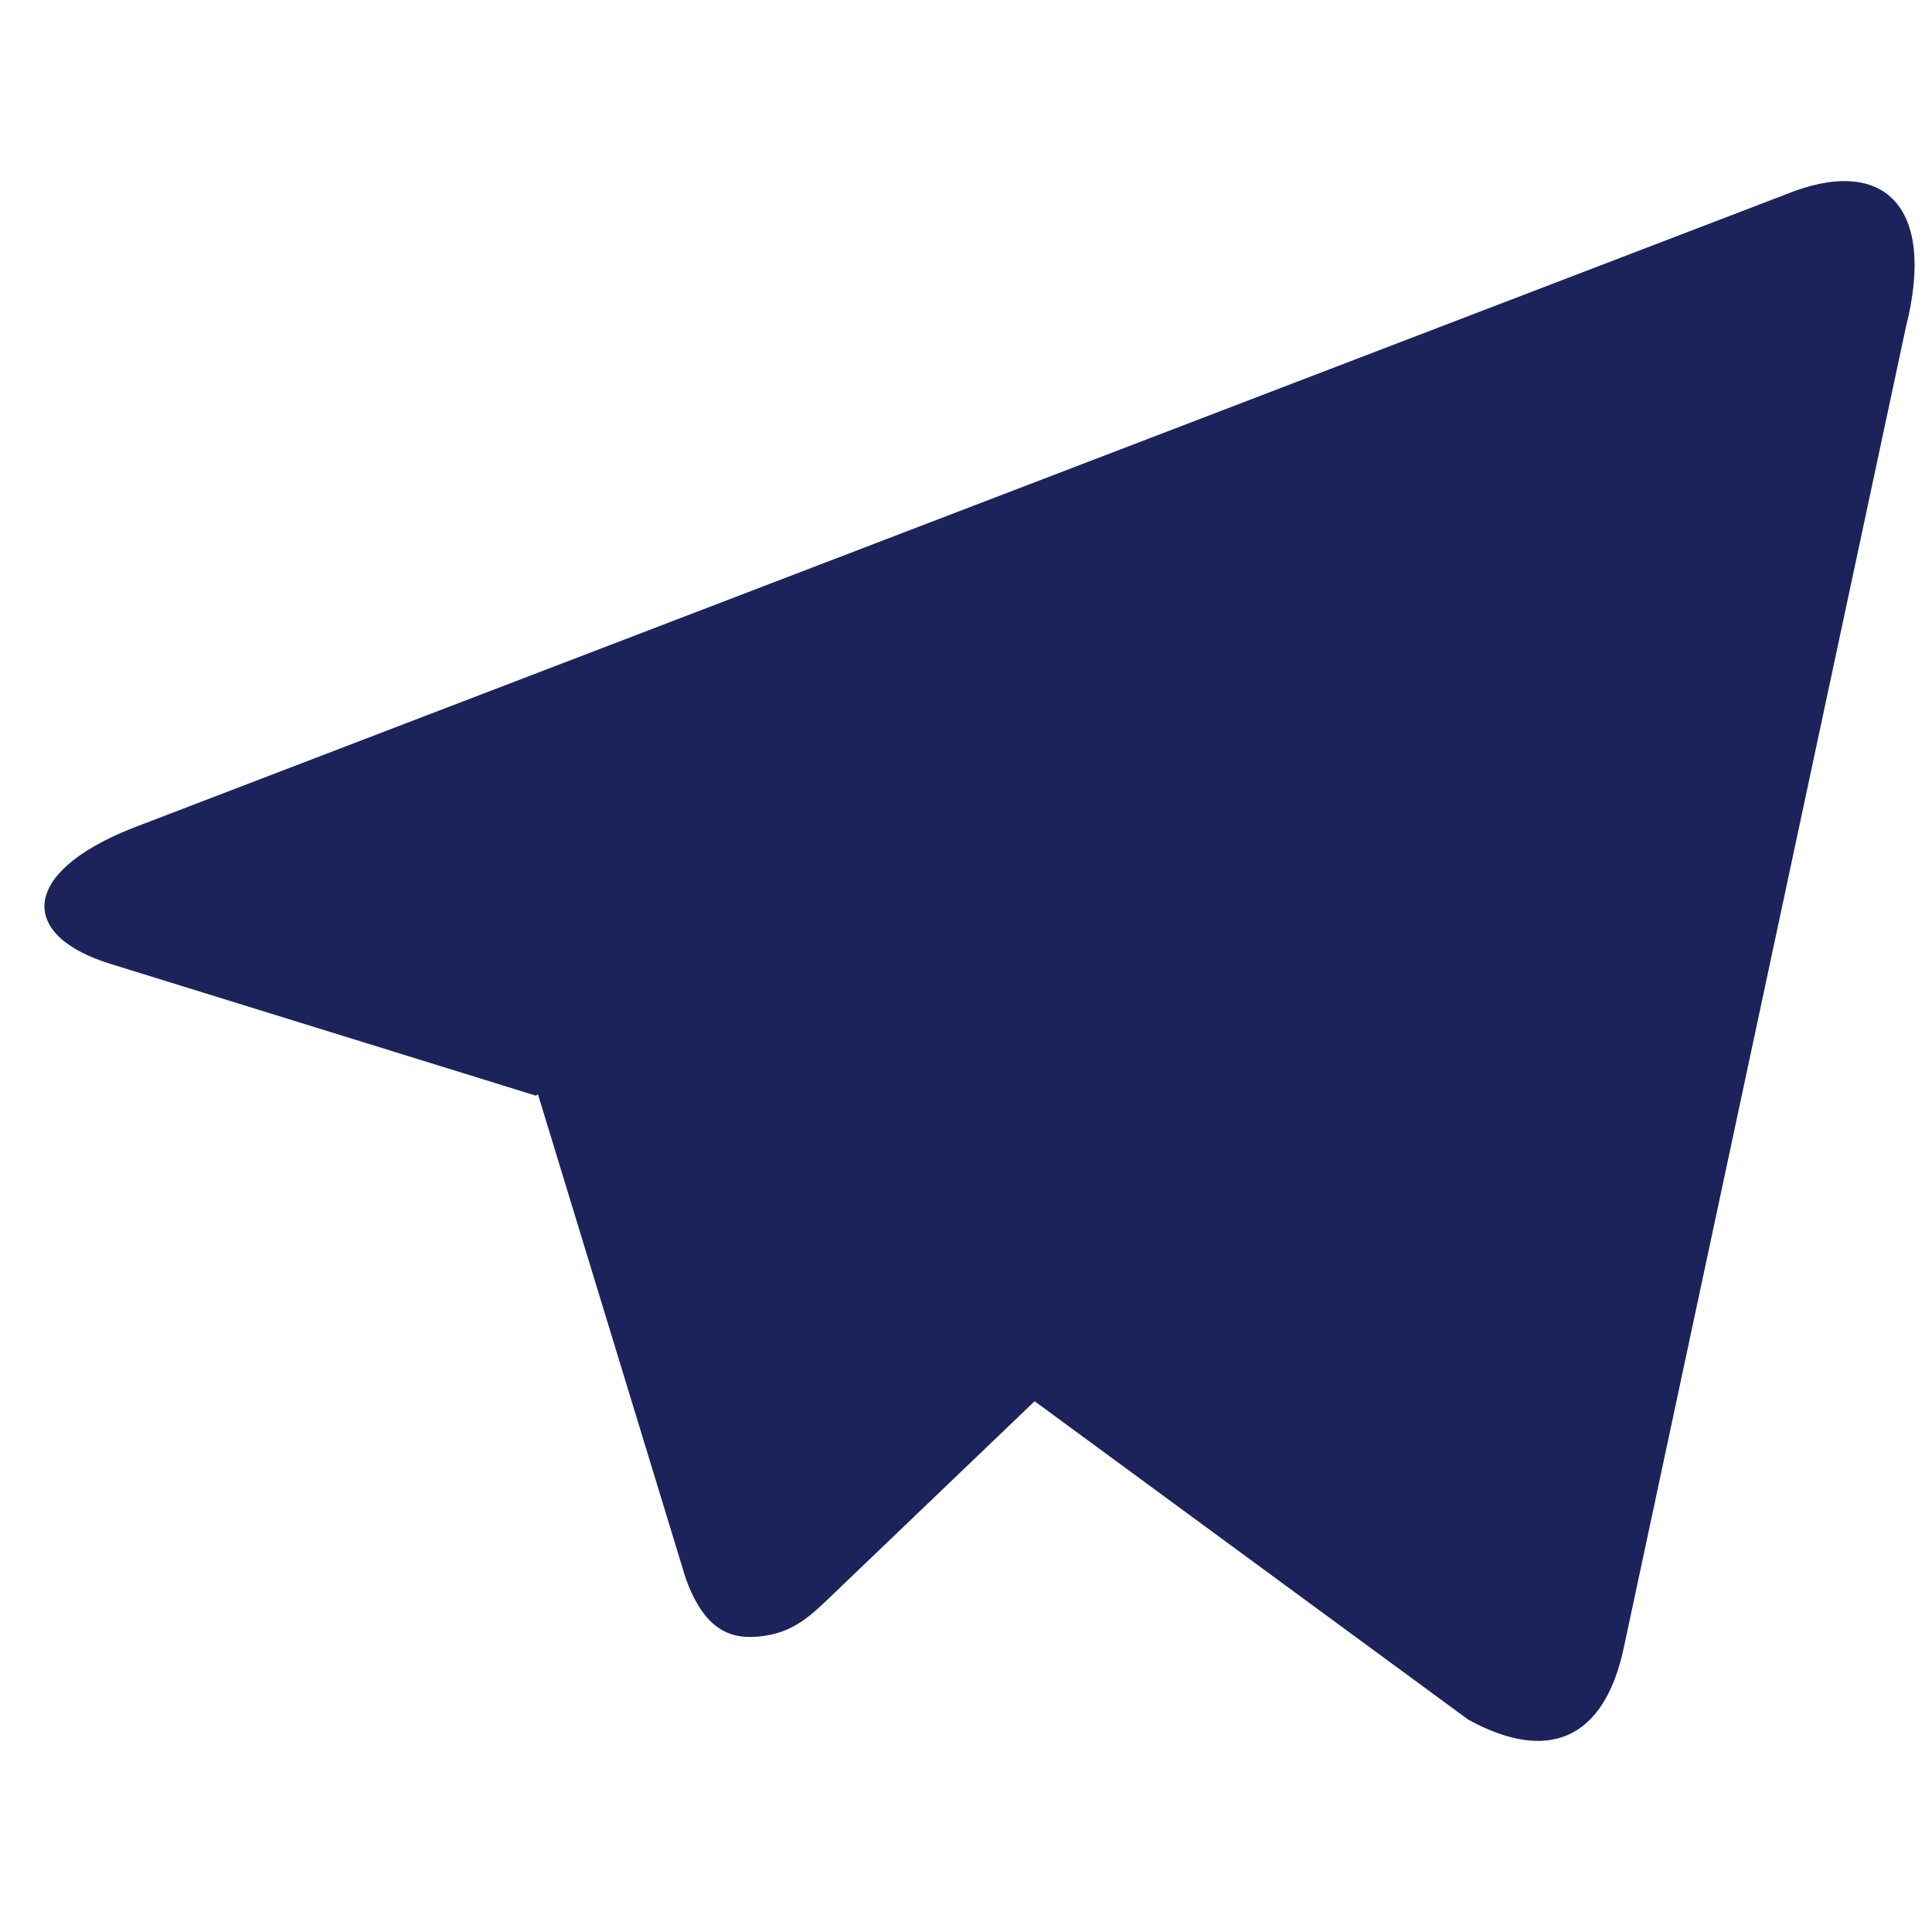
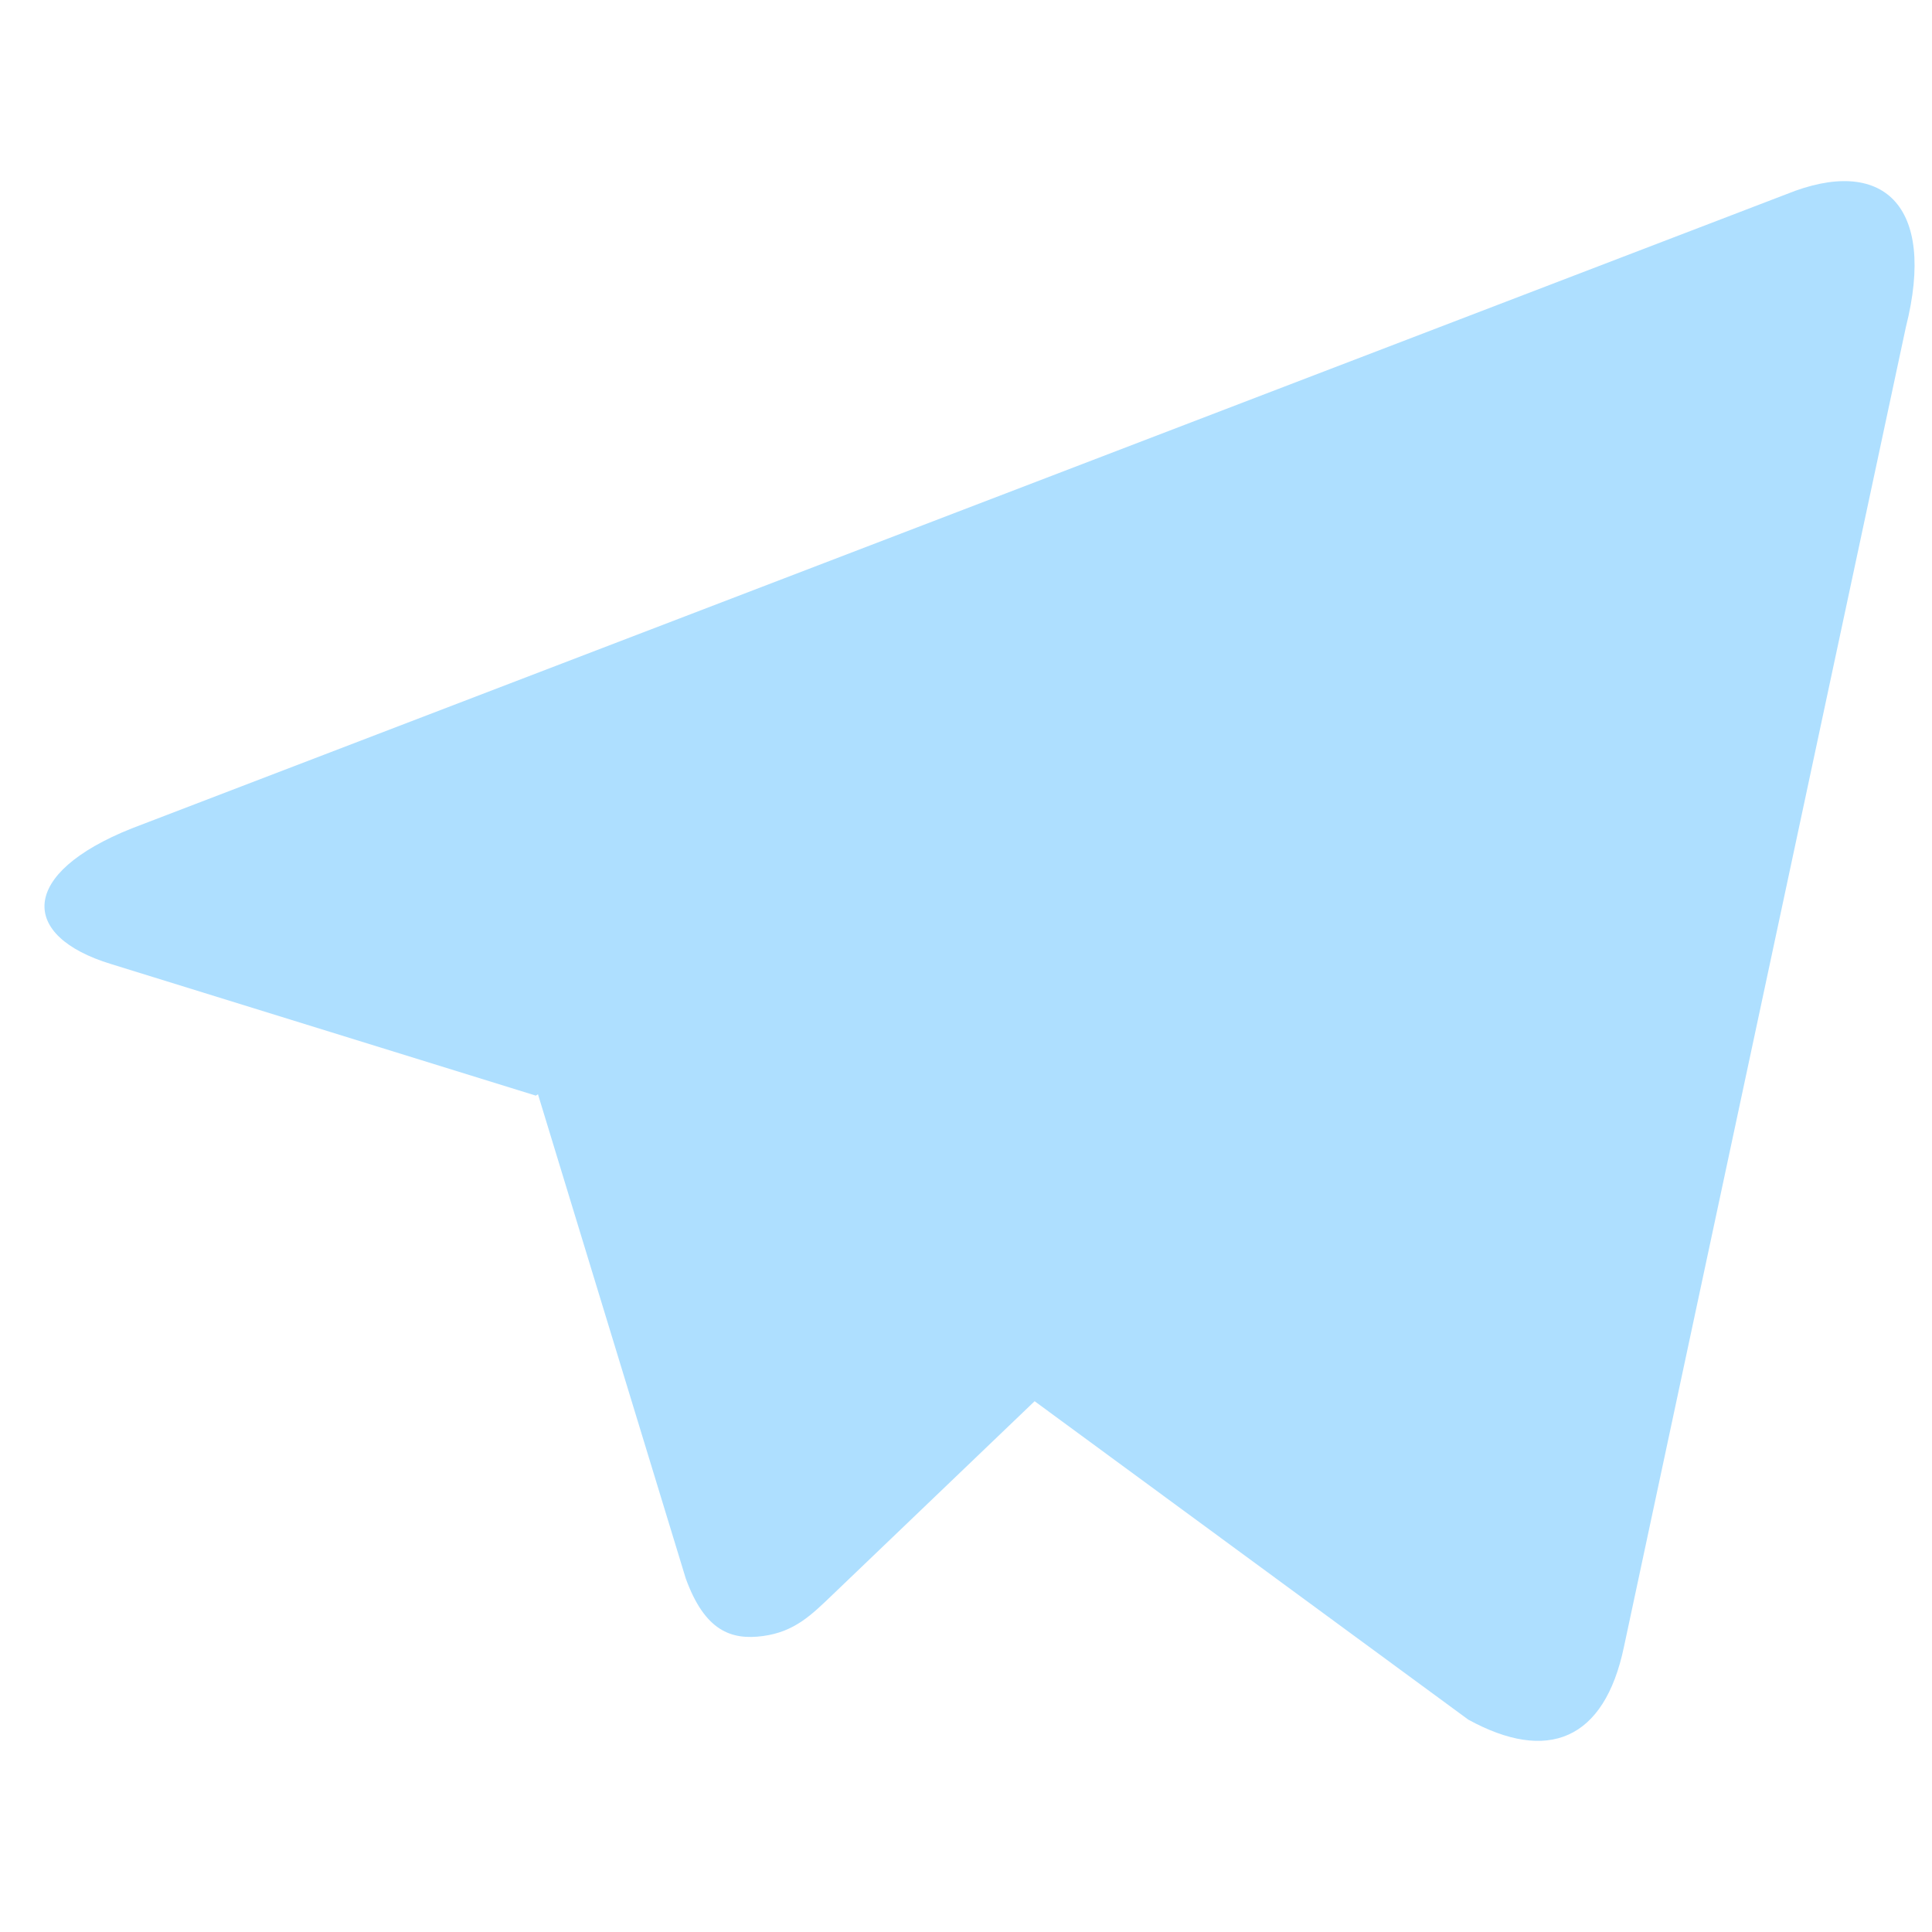
<svg xmlns="http://www.w3.org/2000/svg" width="64" height="64" viewBox="0 0 64 64" fill="none">
  <path d="M17.75 36.294L17.821 36.249C21.086 46.945 22.718 52.293 22.718 52.293C23.351 54.028 24.22 54.338 25.275 54.196C26.329 54.054 26.889 53.488 27.577 52.83C27.577 52.83 29.809 50.692 34.273 46.417L48.639 56.965C51.257 58.401 53.147 57.66 53.796 54.551L63.133 10.842C64.163 6.774 62.355 5.142 59.176 6.433L4.362 27.443C0.623 28.935 0.641 31.011 3.681 31.936L17.75 36.294Z" fill="#AEDFFF" />
-   <path d="M17.75 36.294L17.821 36.249L22.718 52.293C23.351 54.028 24.22 54.338 25.275 54.196C26.329 54.054 26.889 53.488 27.577 52.83C27.577 52.83 29.809 50.692 34.273 46.417L48.639 56.965C51.257 58.401 53.147 57.66 53.796 54.551L63.133 10.842C64.163 6.774 62.355 5.142 59.176 6.433L4.362 27.443C0.623 28.935 0.641 31.011 3.681 31.936L17.75 36.294Z" fill="#1C235B" />
</svg>